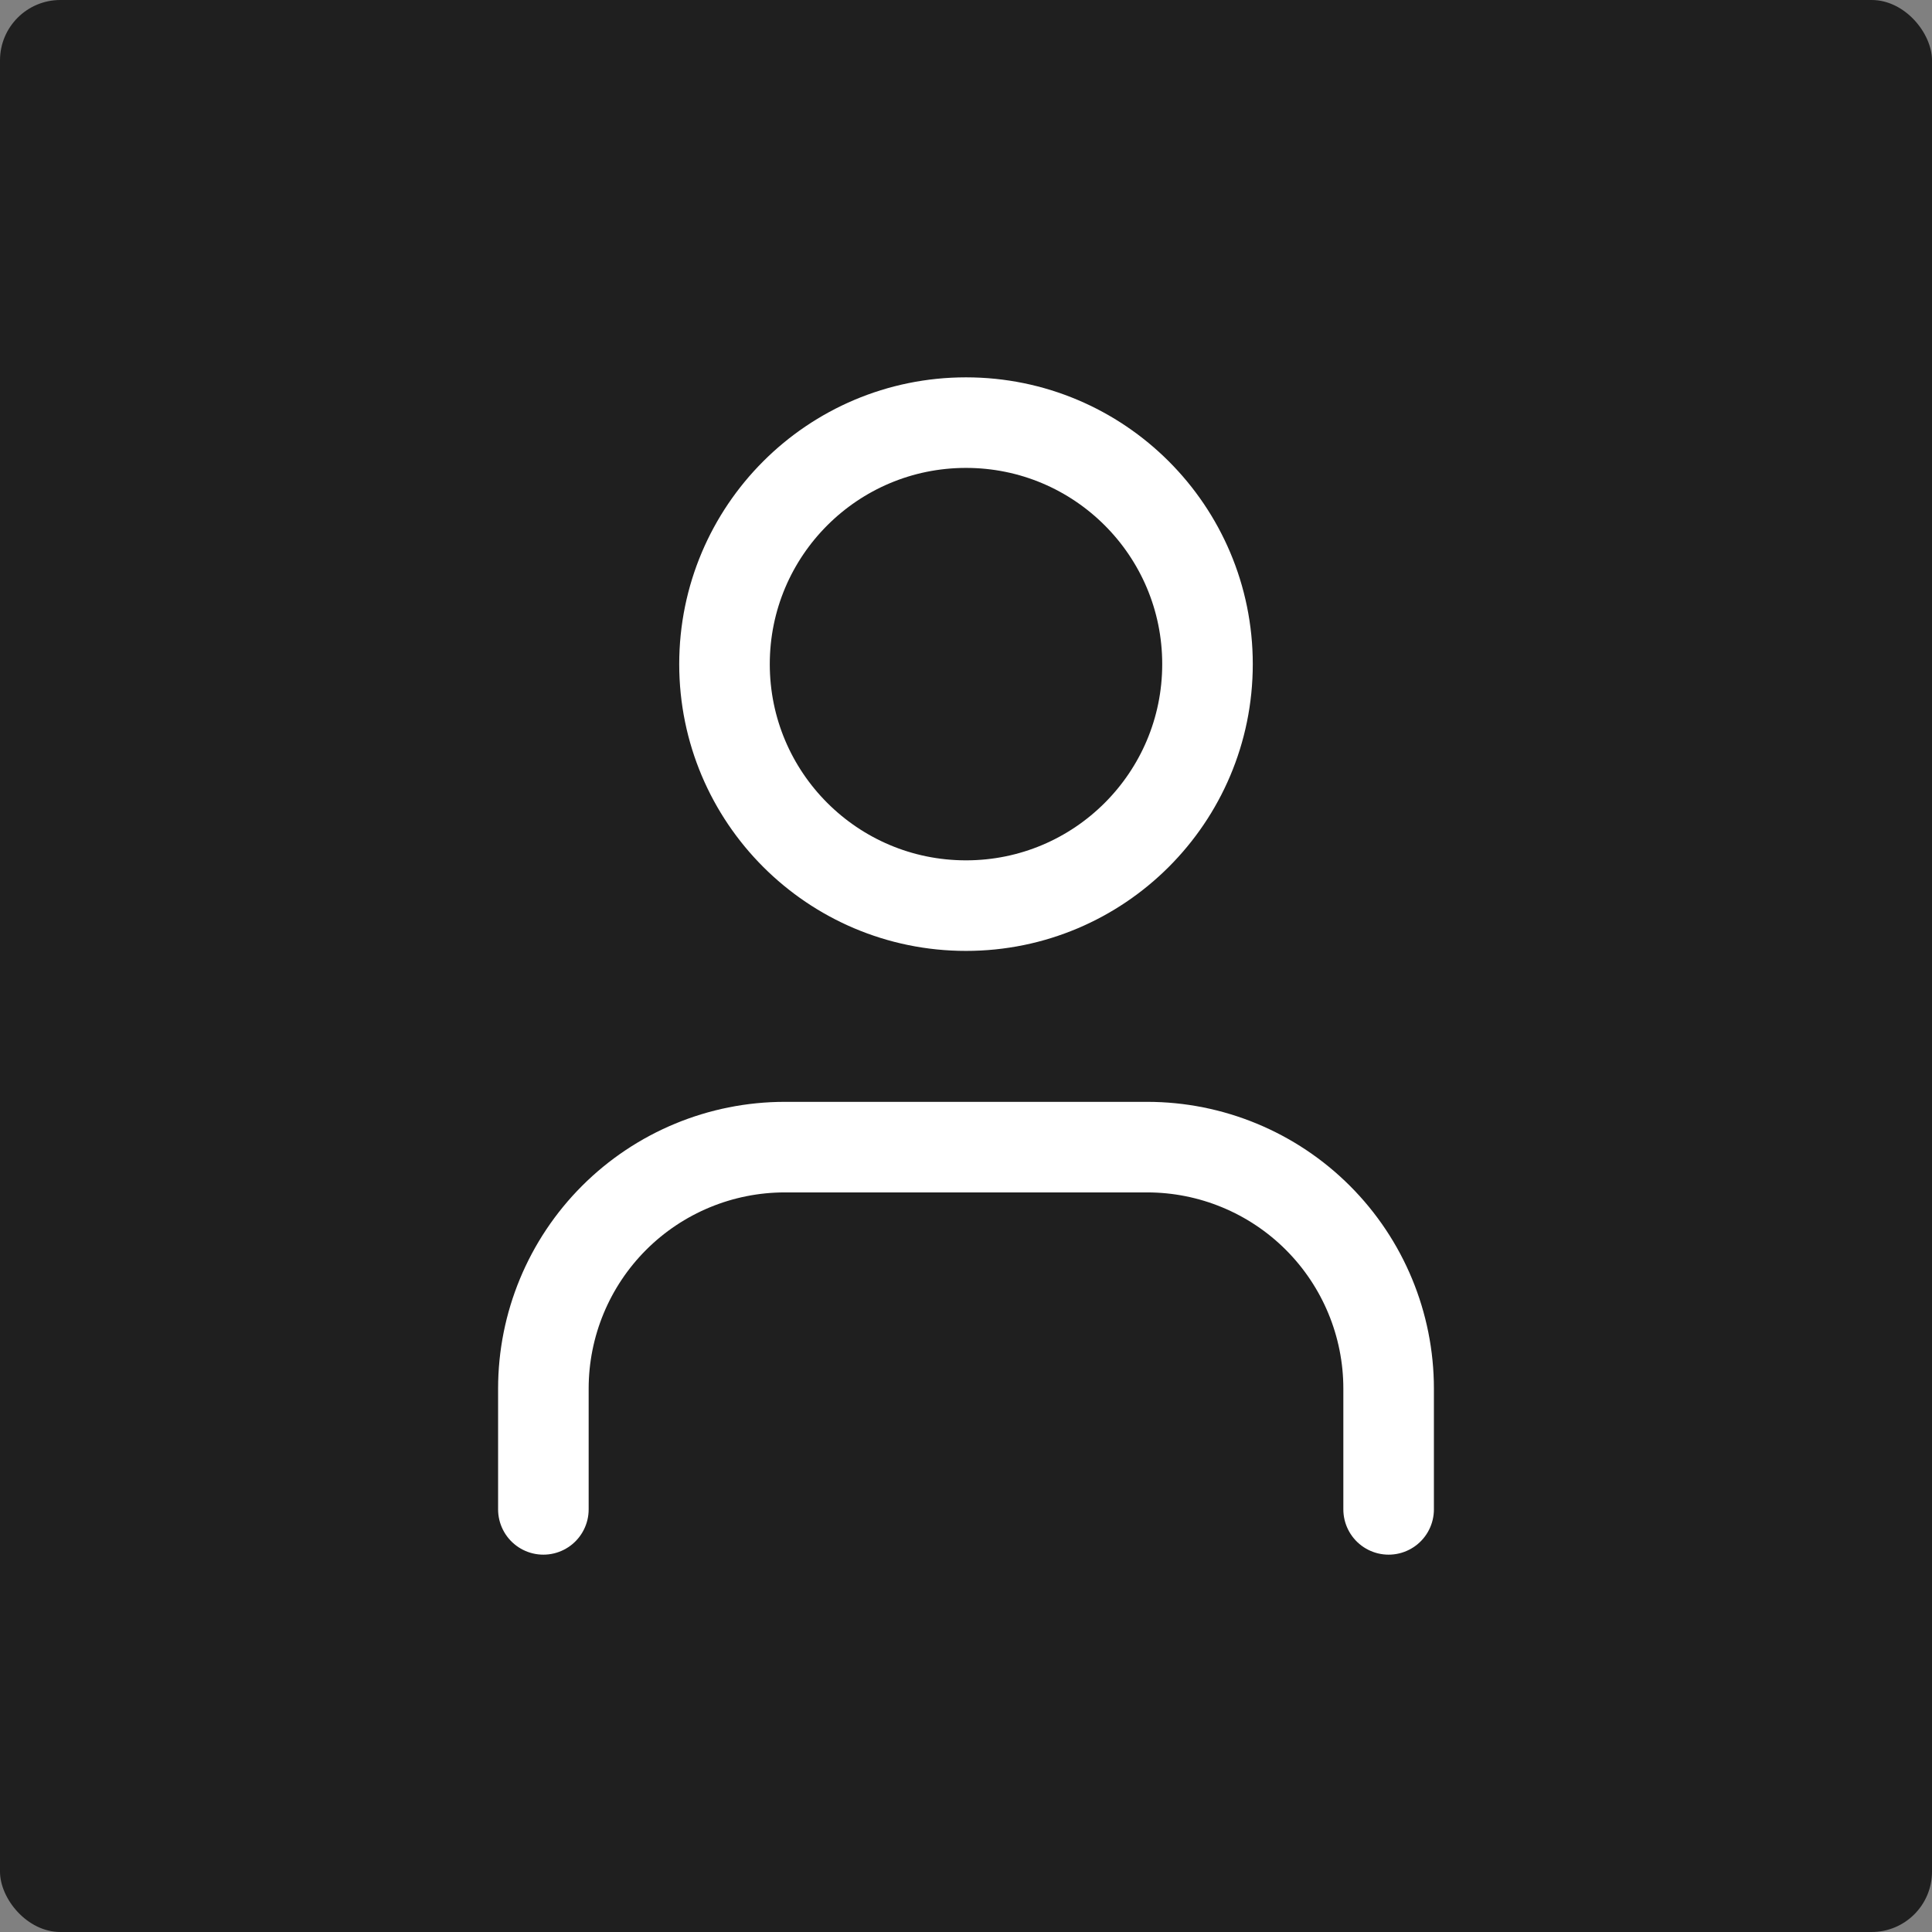
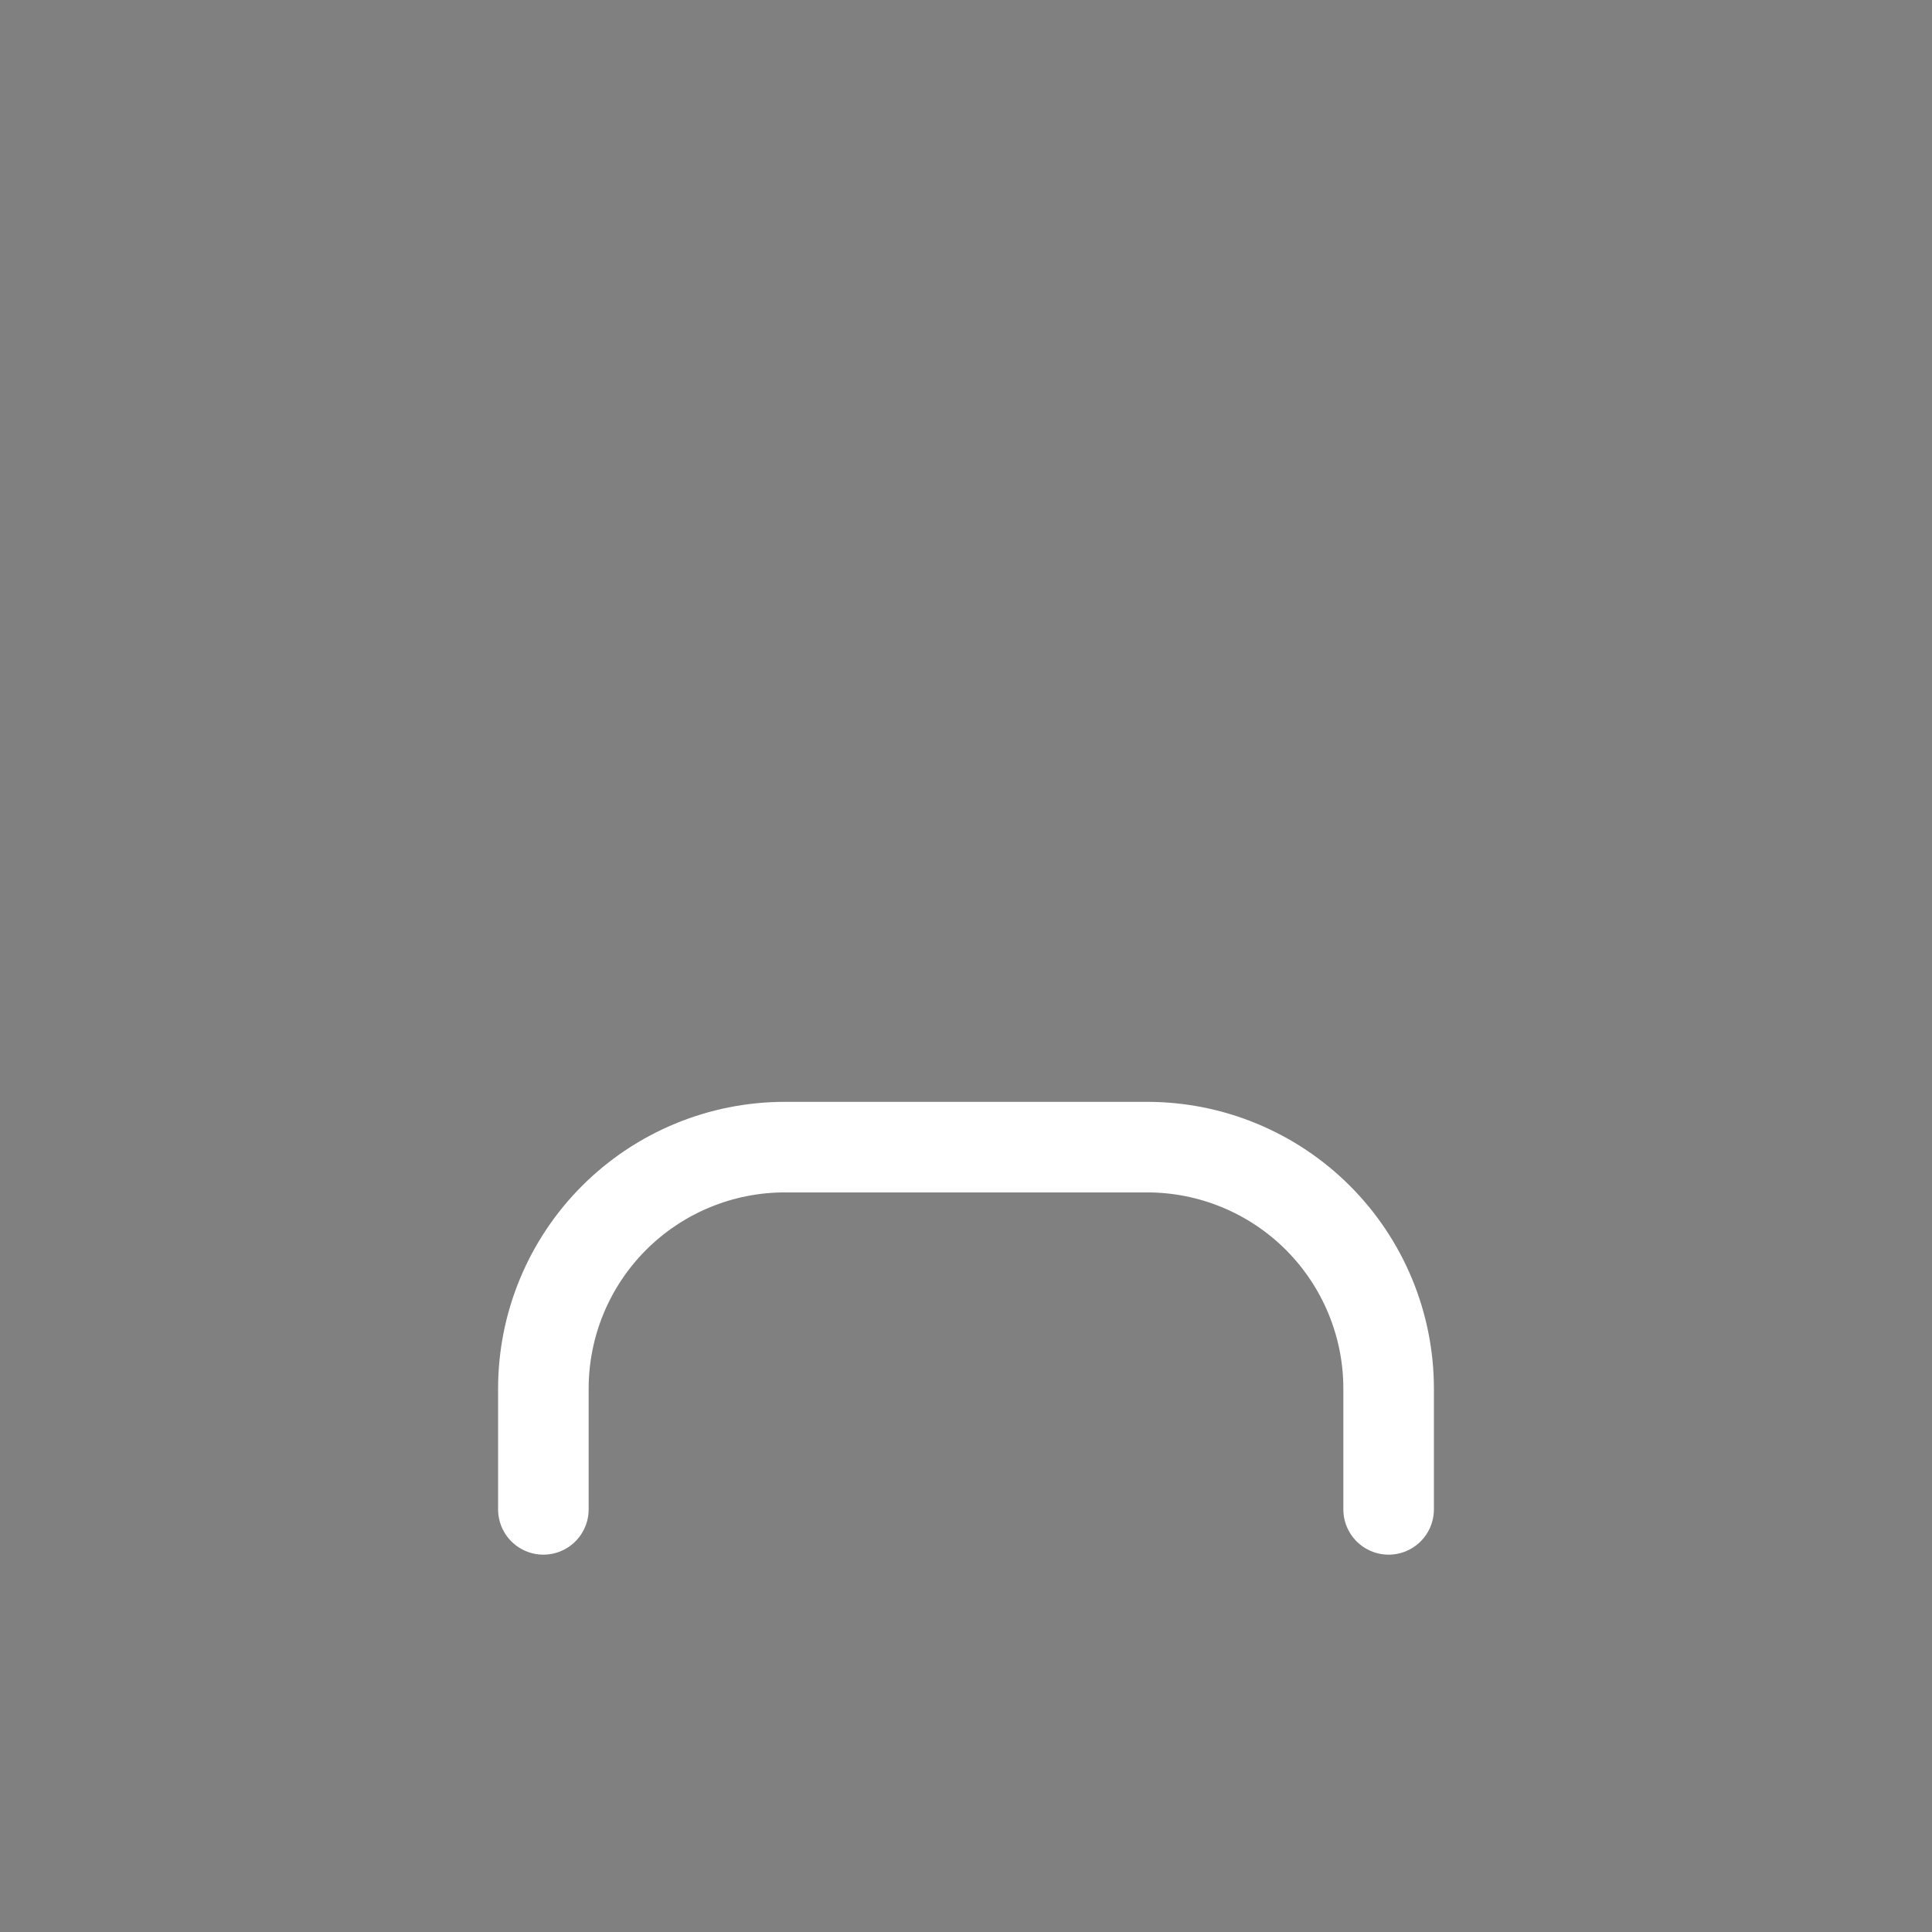
<svg xmlns="http://www.w3.org/2000/svg" width="512" height="512" viewBox="0 0 512 512" fill="none">
  <rect x="0" y="0" width="512" height="512" fill="#808080" stroke="none" />
-   <rect width="512" height="512" rx="16" fill="#1F1F1F" />
  <path d="M368 400V368C368 351.026 361.257 334.748 349.255 322.745C337.252 310.743 320.974 304 304 304H208C191.026 304 174.747 310.743 162.745 322.745C150.743 334.748 144 351.026 144 368V400" stroke="white" stroke-width="24" stroke-linecap="round" stroke-linejoin="round" />
-   <path d="M256 240C291.346 240 320 211.346 320 176C320 140.654 291.346 112 256 112C220.654 112 192 140.654 192 176C192 211.346 220.654 240 256 240Z" stroke="white" stroke-width="24" stroke-linecap="round" stroke-linejoin="round" />
</svg>